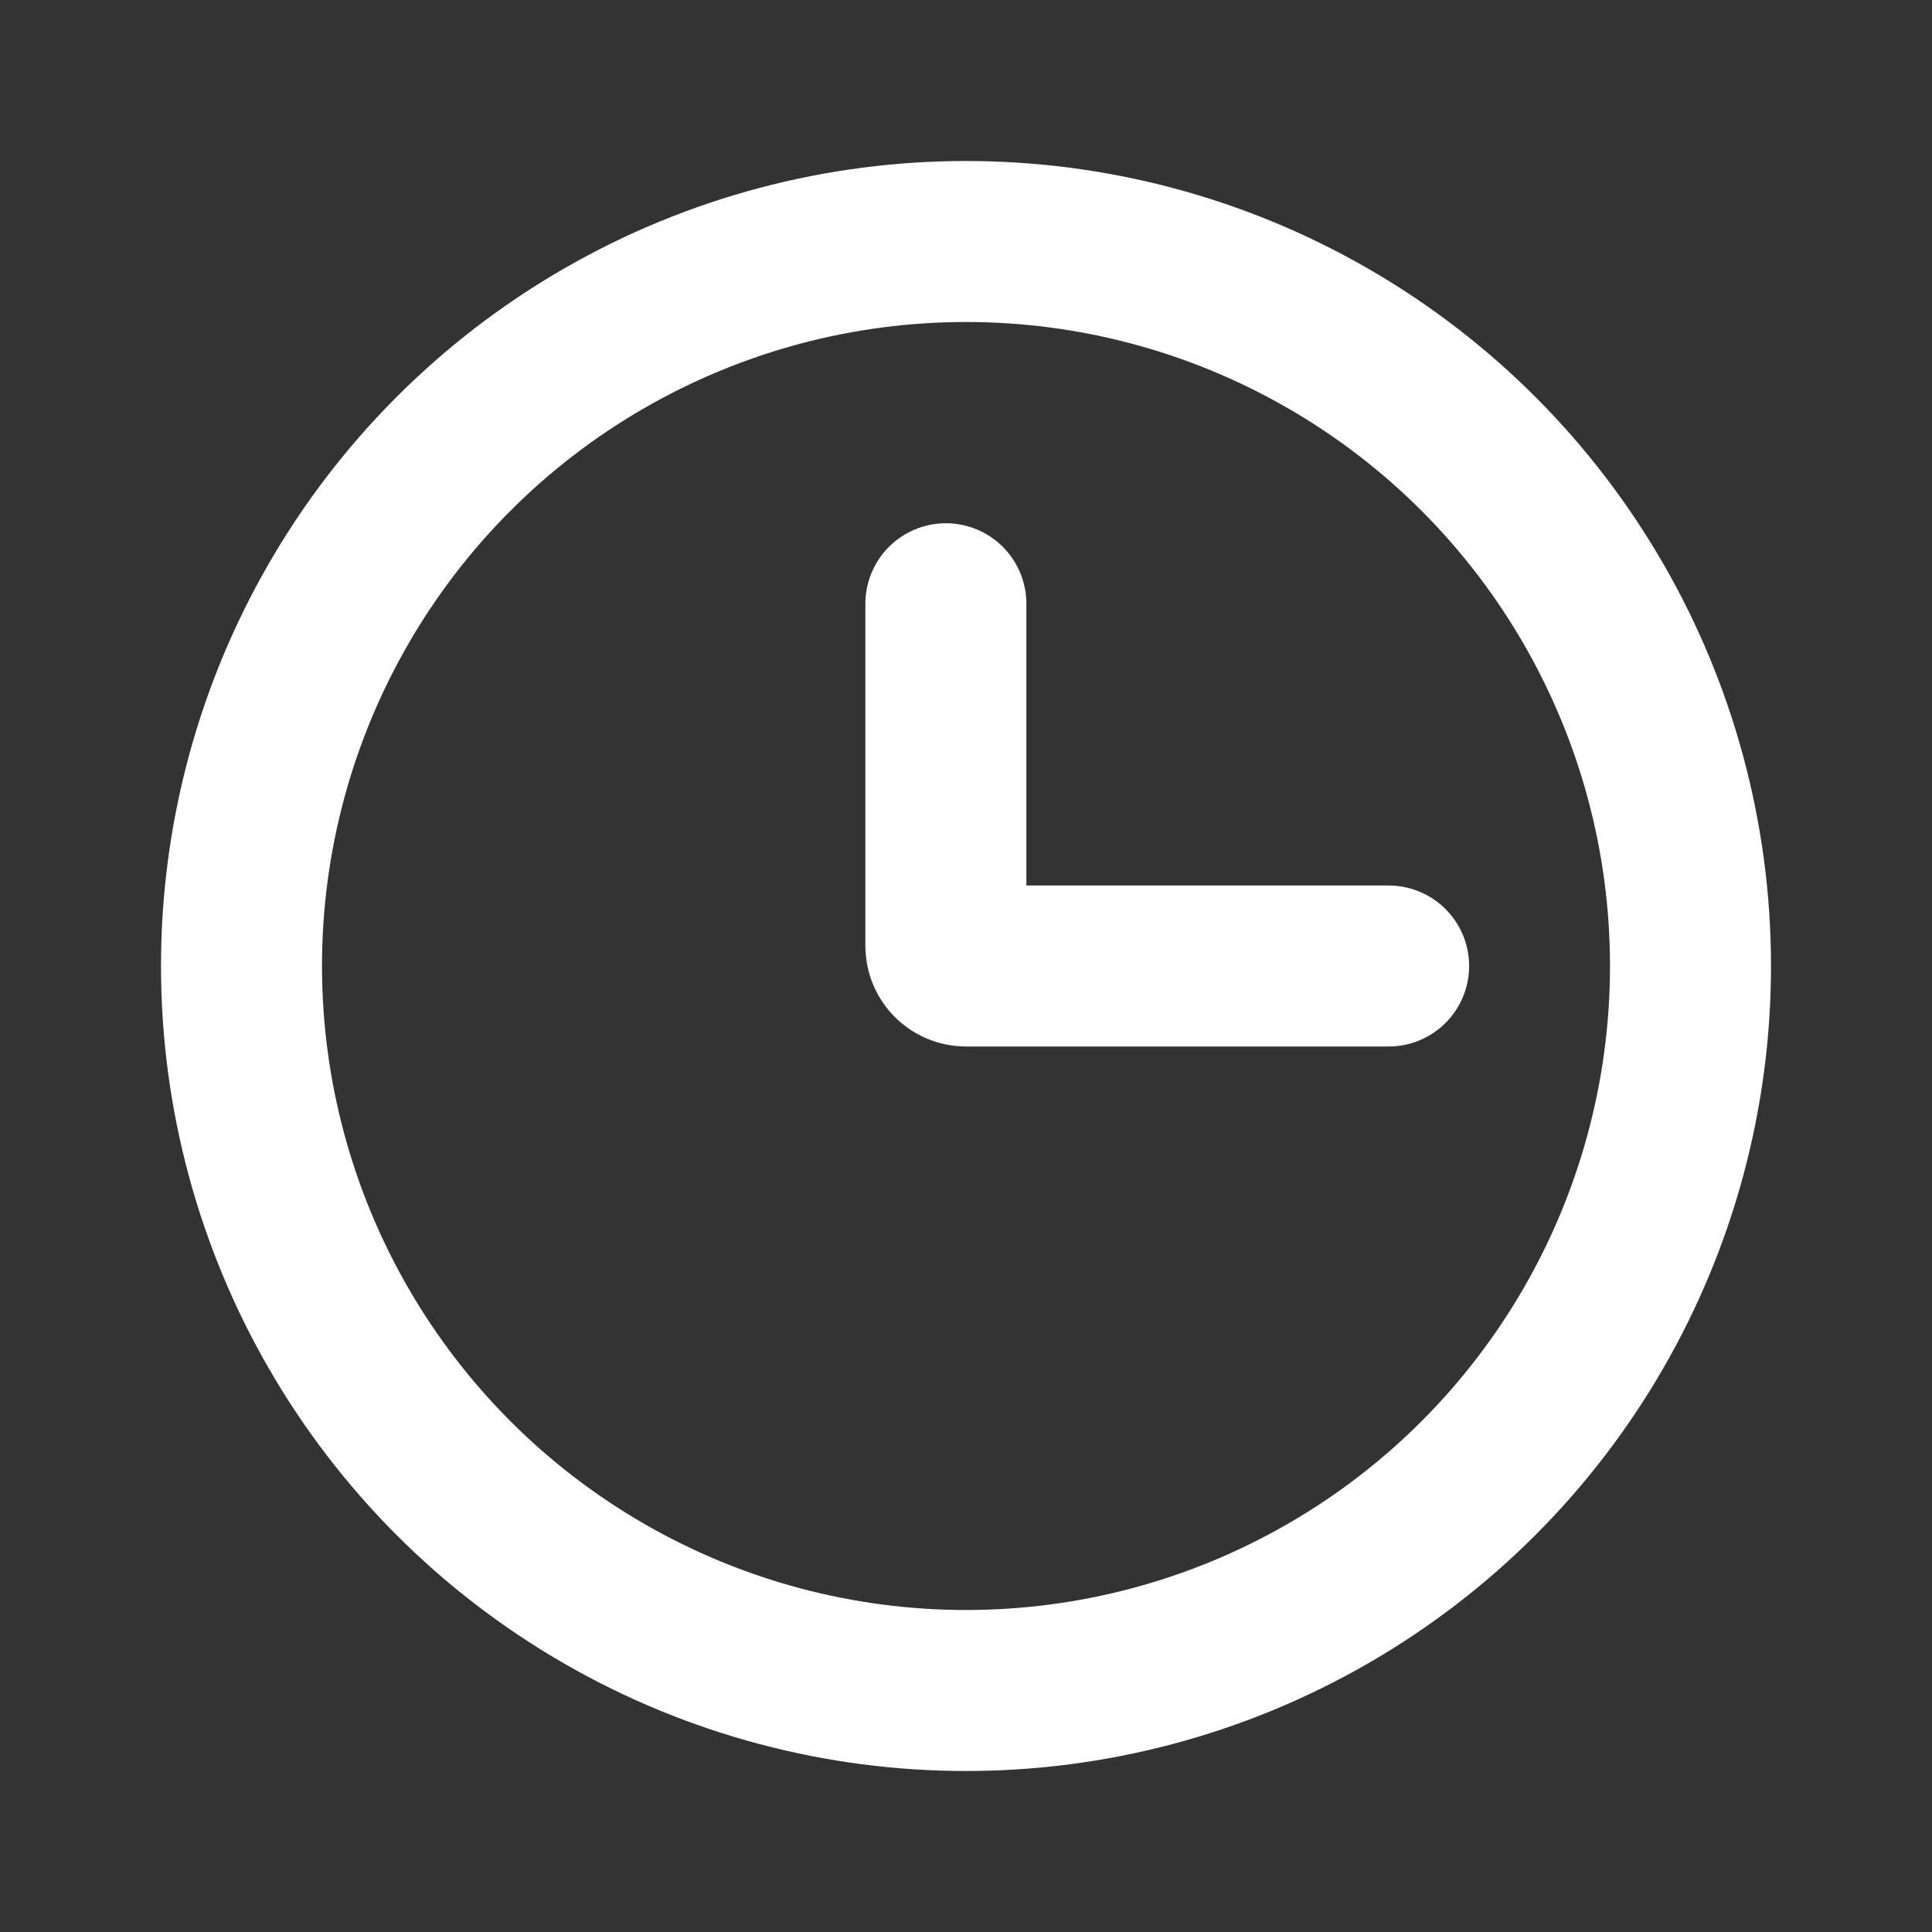
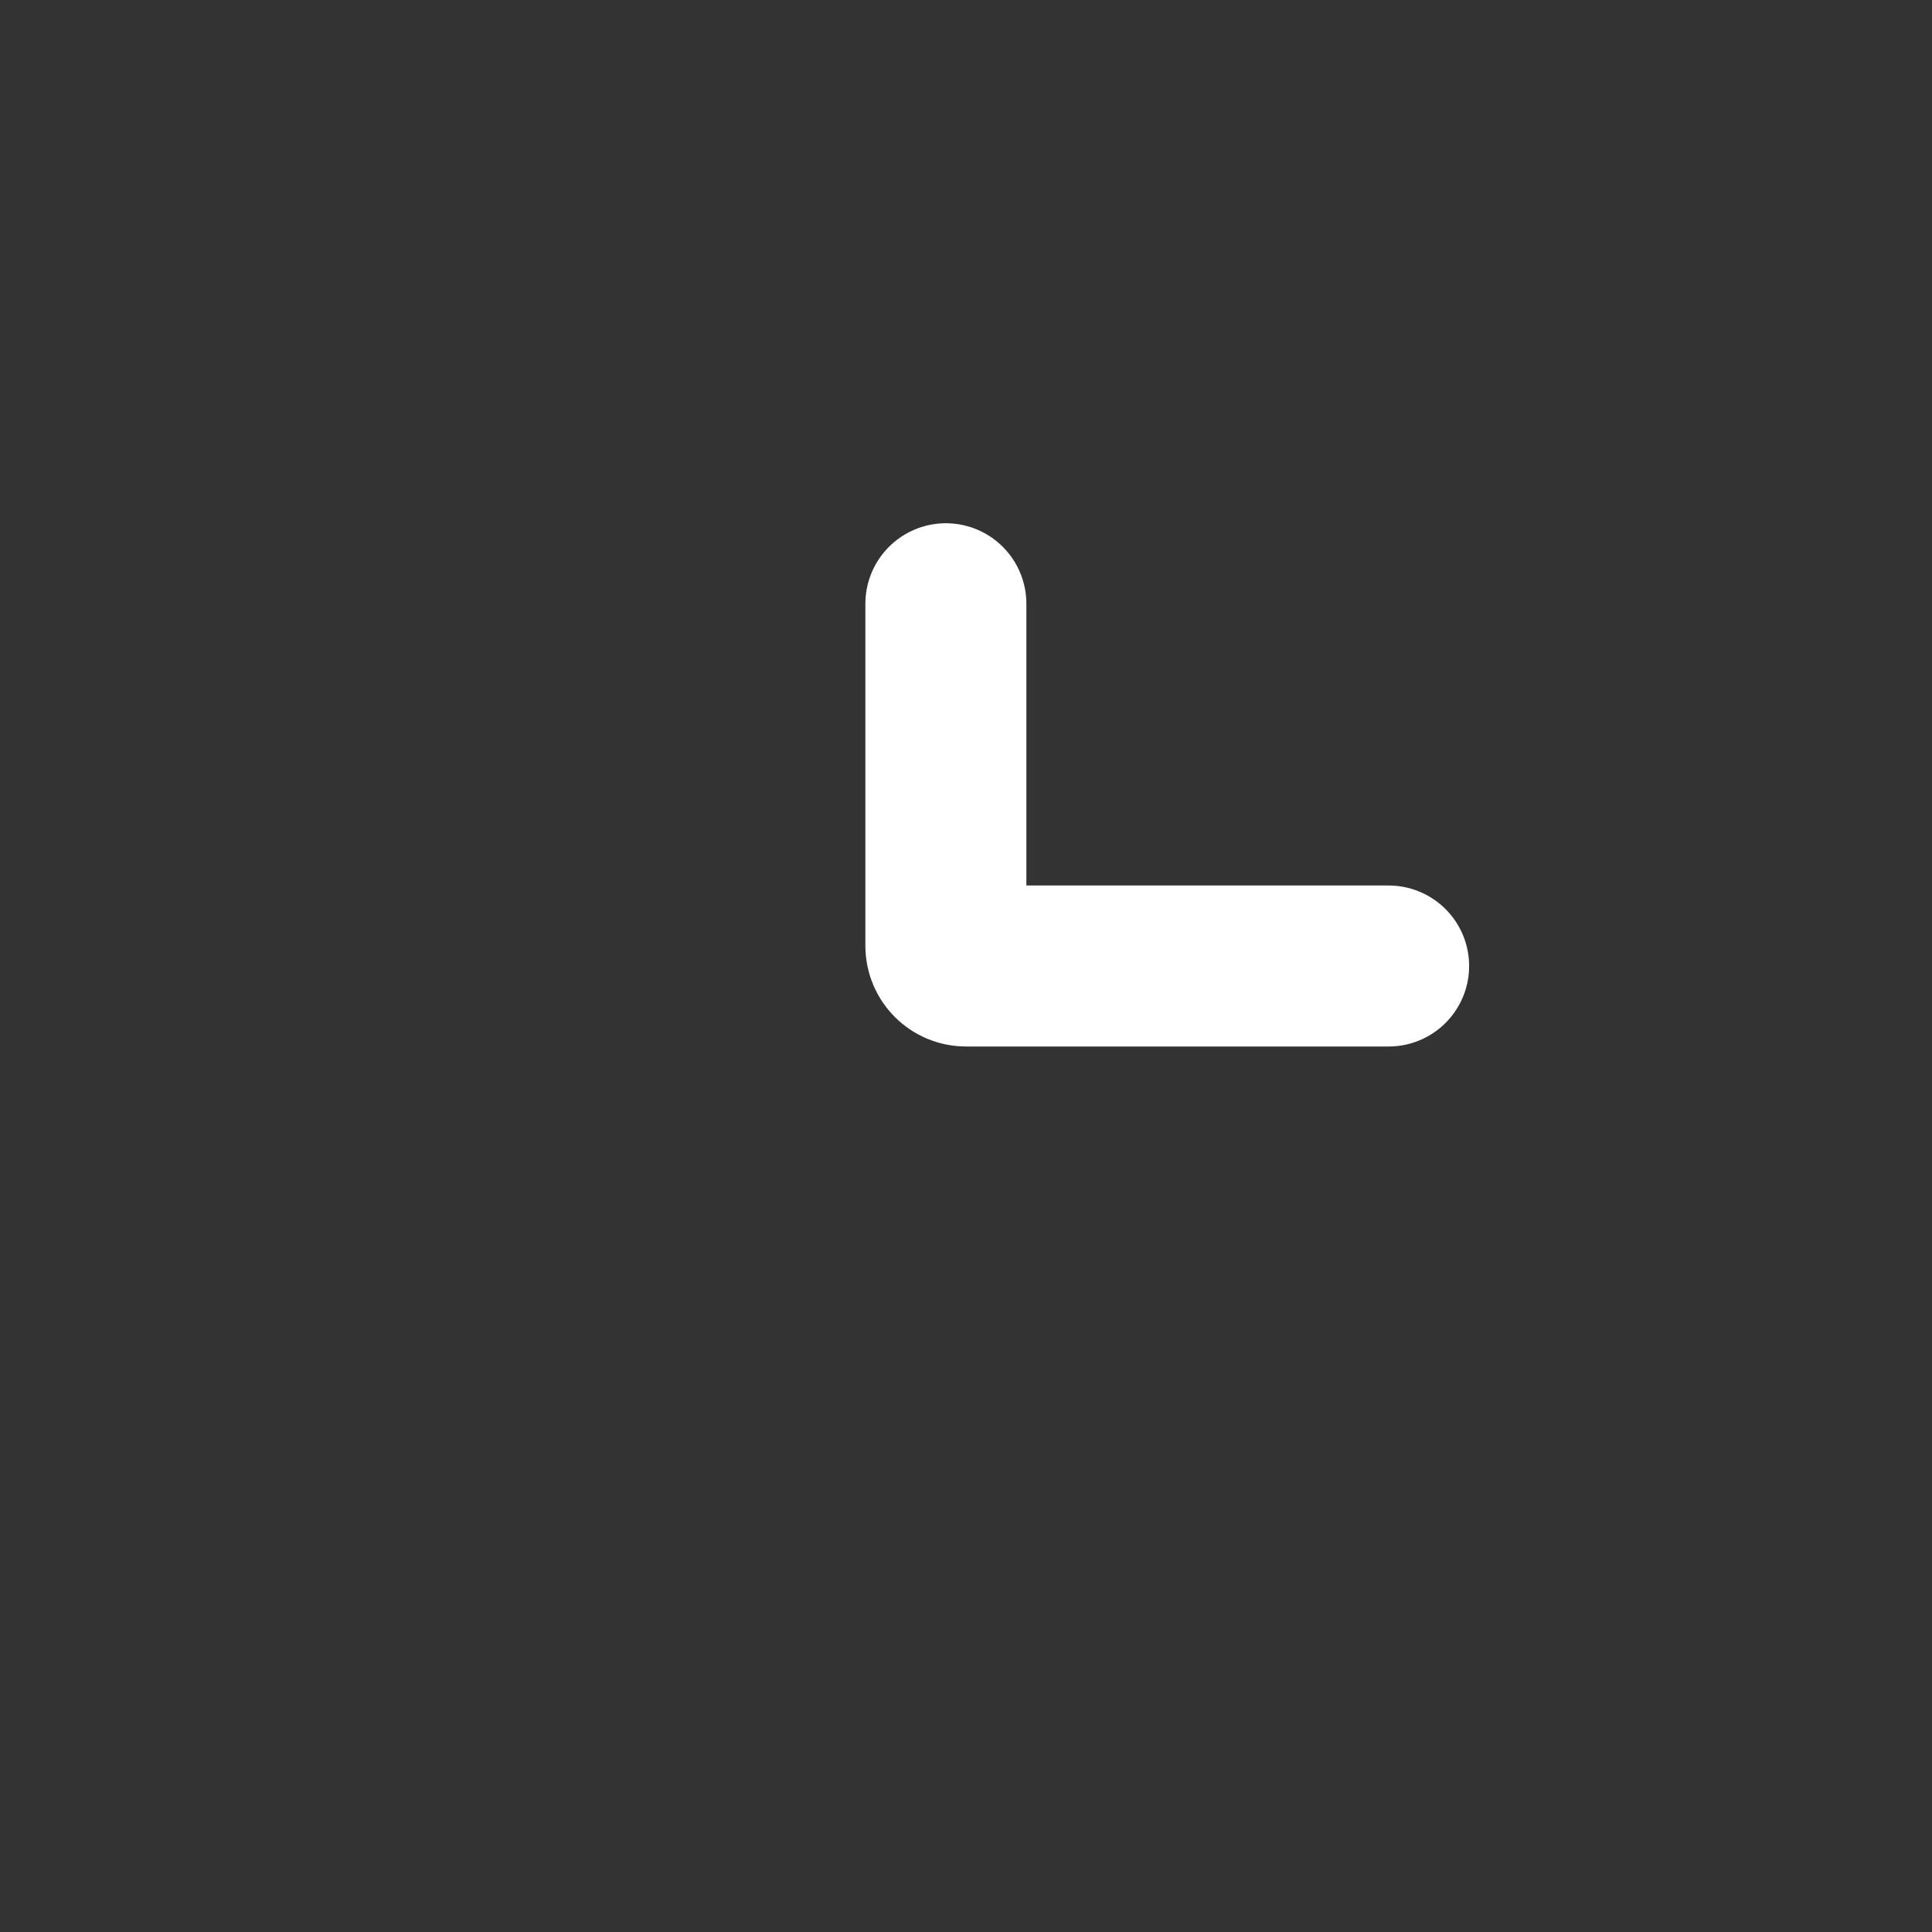
<svg xmlns="http://www.w3.org/2000/svg" width="24" height="24" viewBox="0 0 24 24" fill="none">
  <rect x="0" y="0" width="24" height="24" fill="#333333" stroke="none" />
-   <circle cx="12" cy="12" r="9" stroke="white" stroke-width="2" />
  <path d="M17.25 12H12C11.862 12 11.75 11.888 11.75 11.75V7.5" stroke="white" stroke-width="2" stroke-linecap="round" />
</svg>